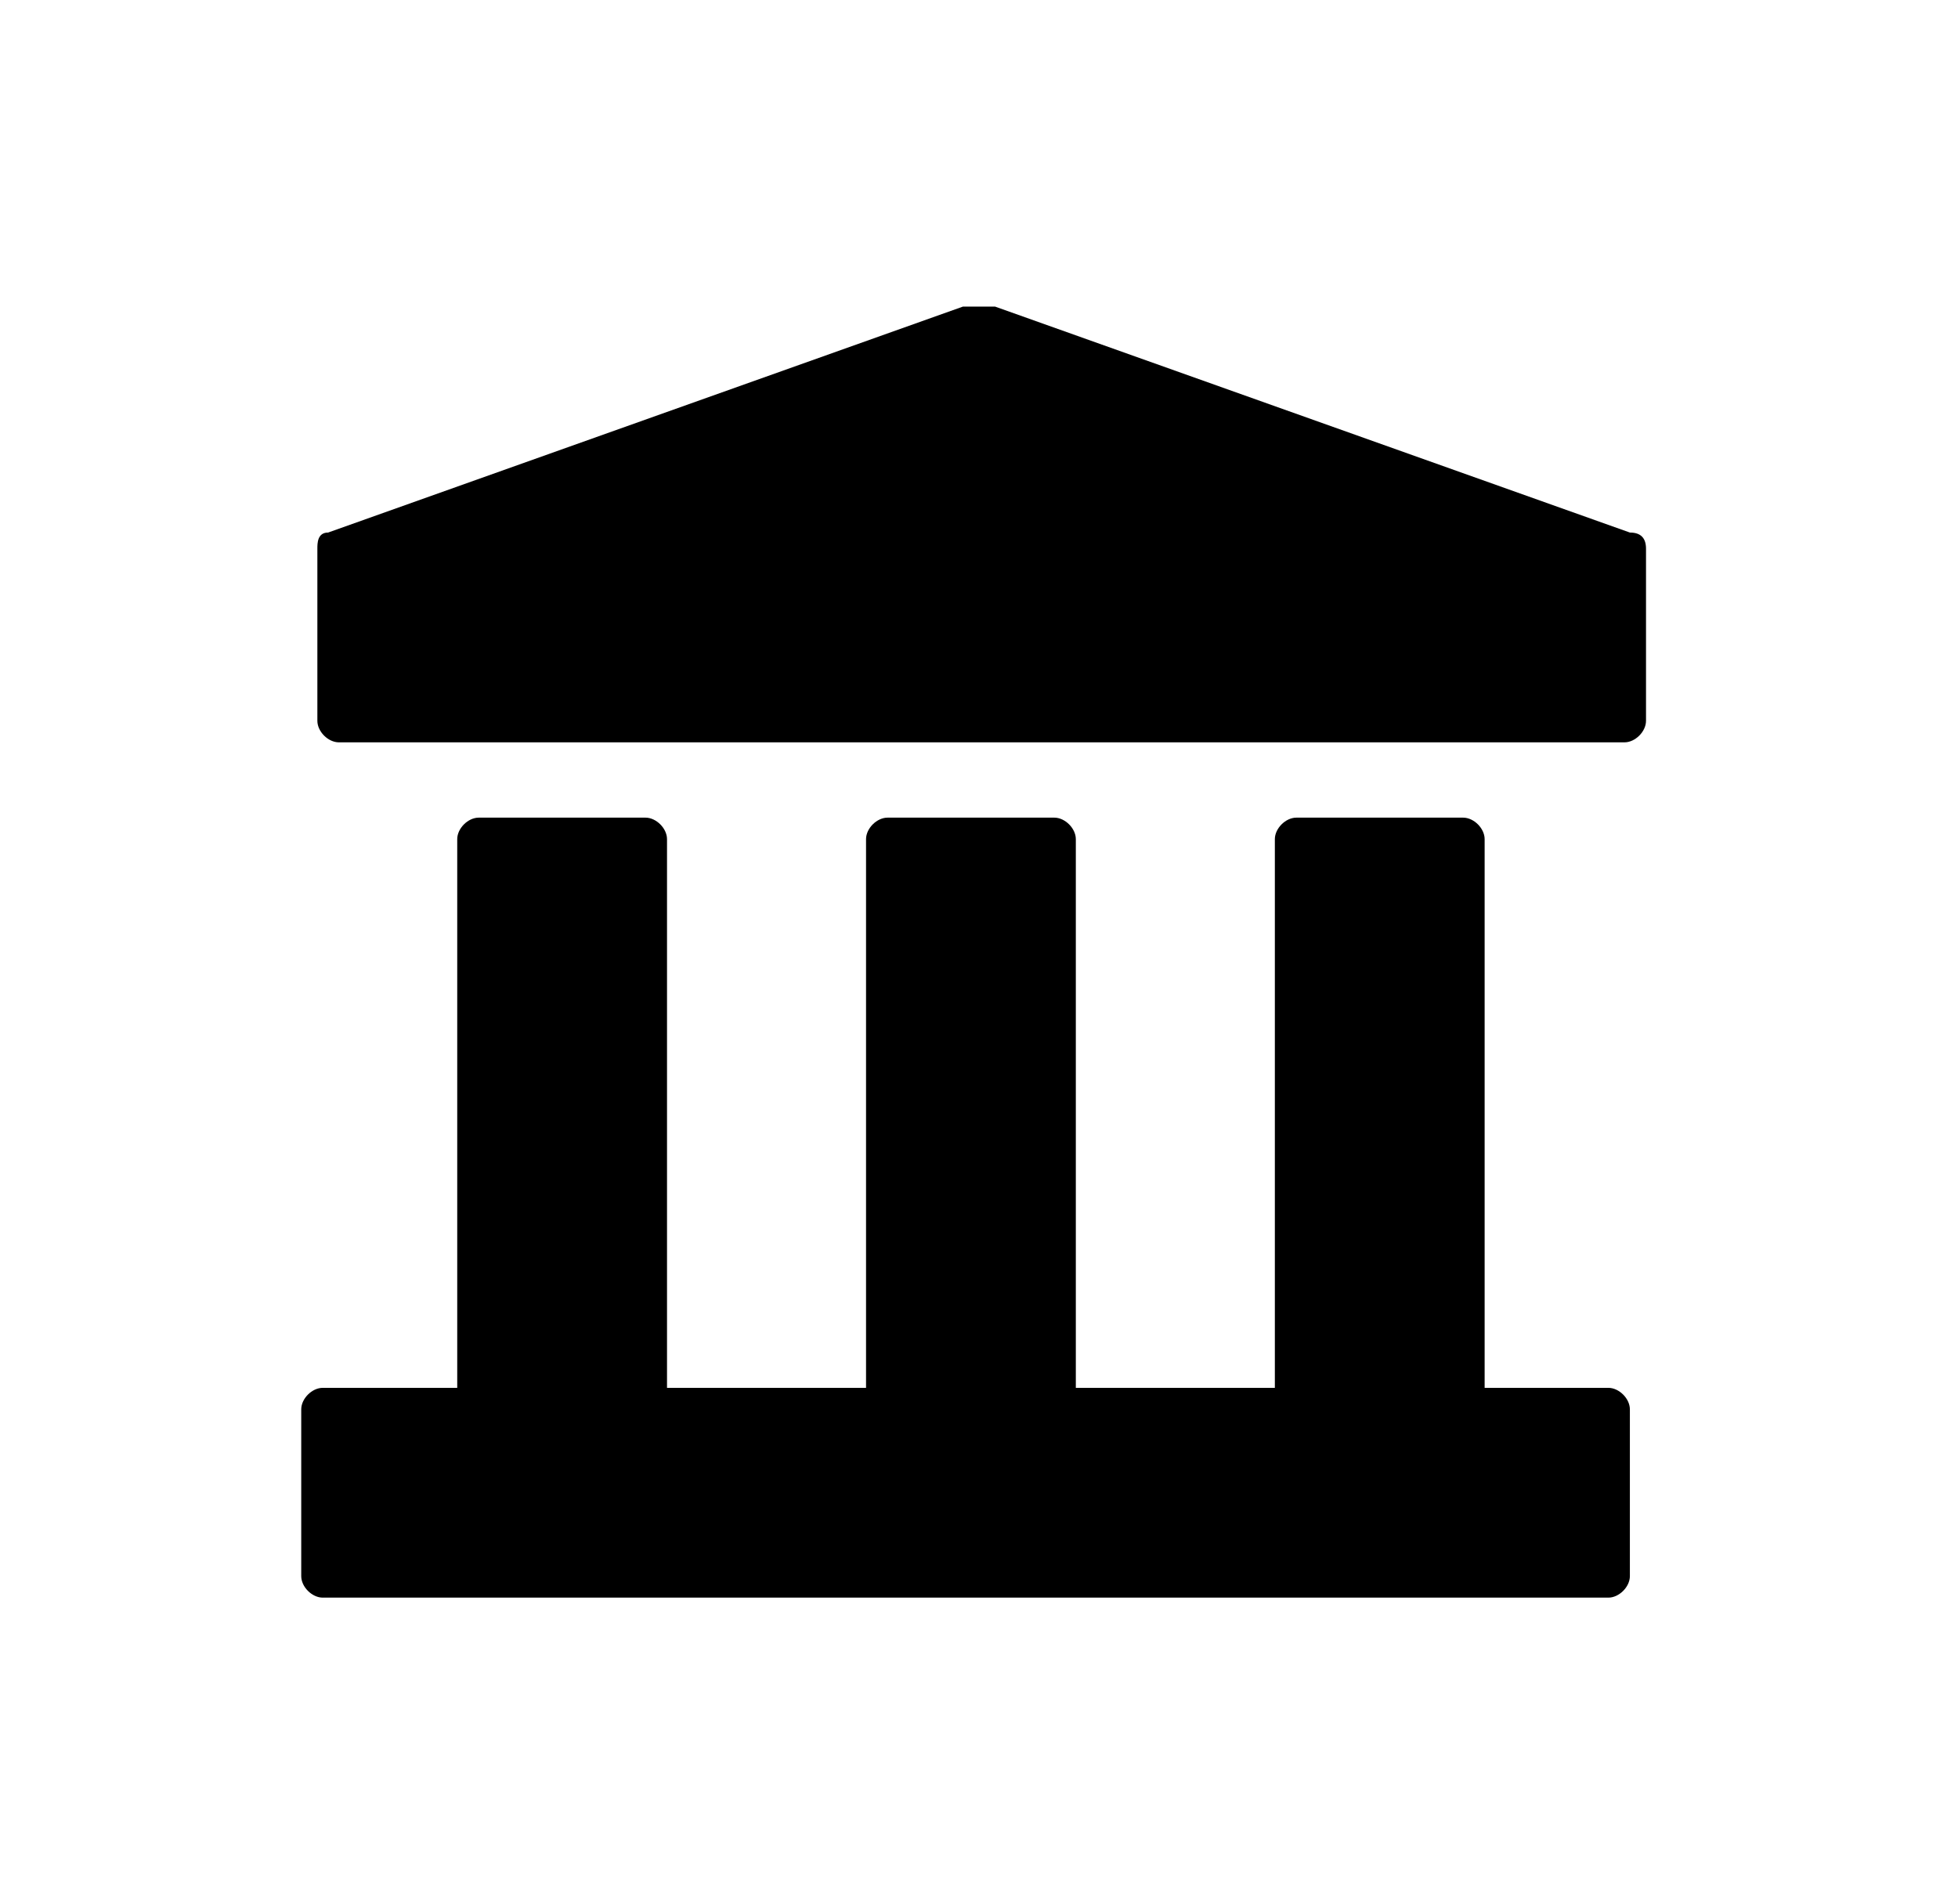
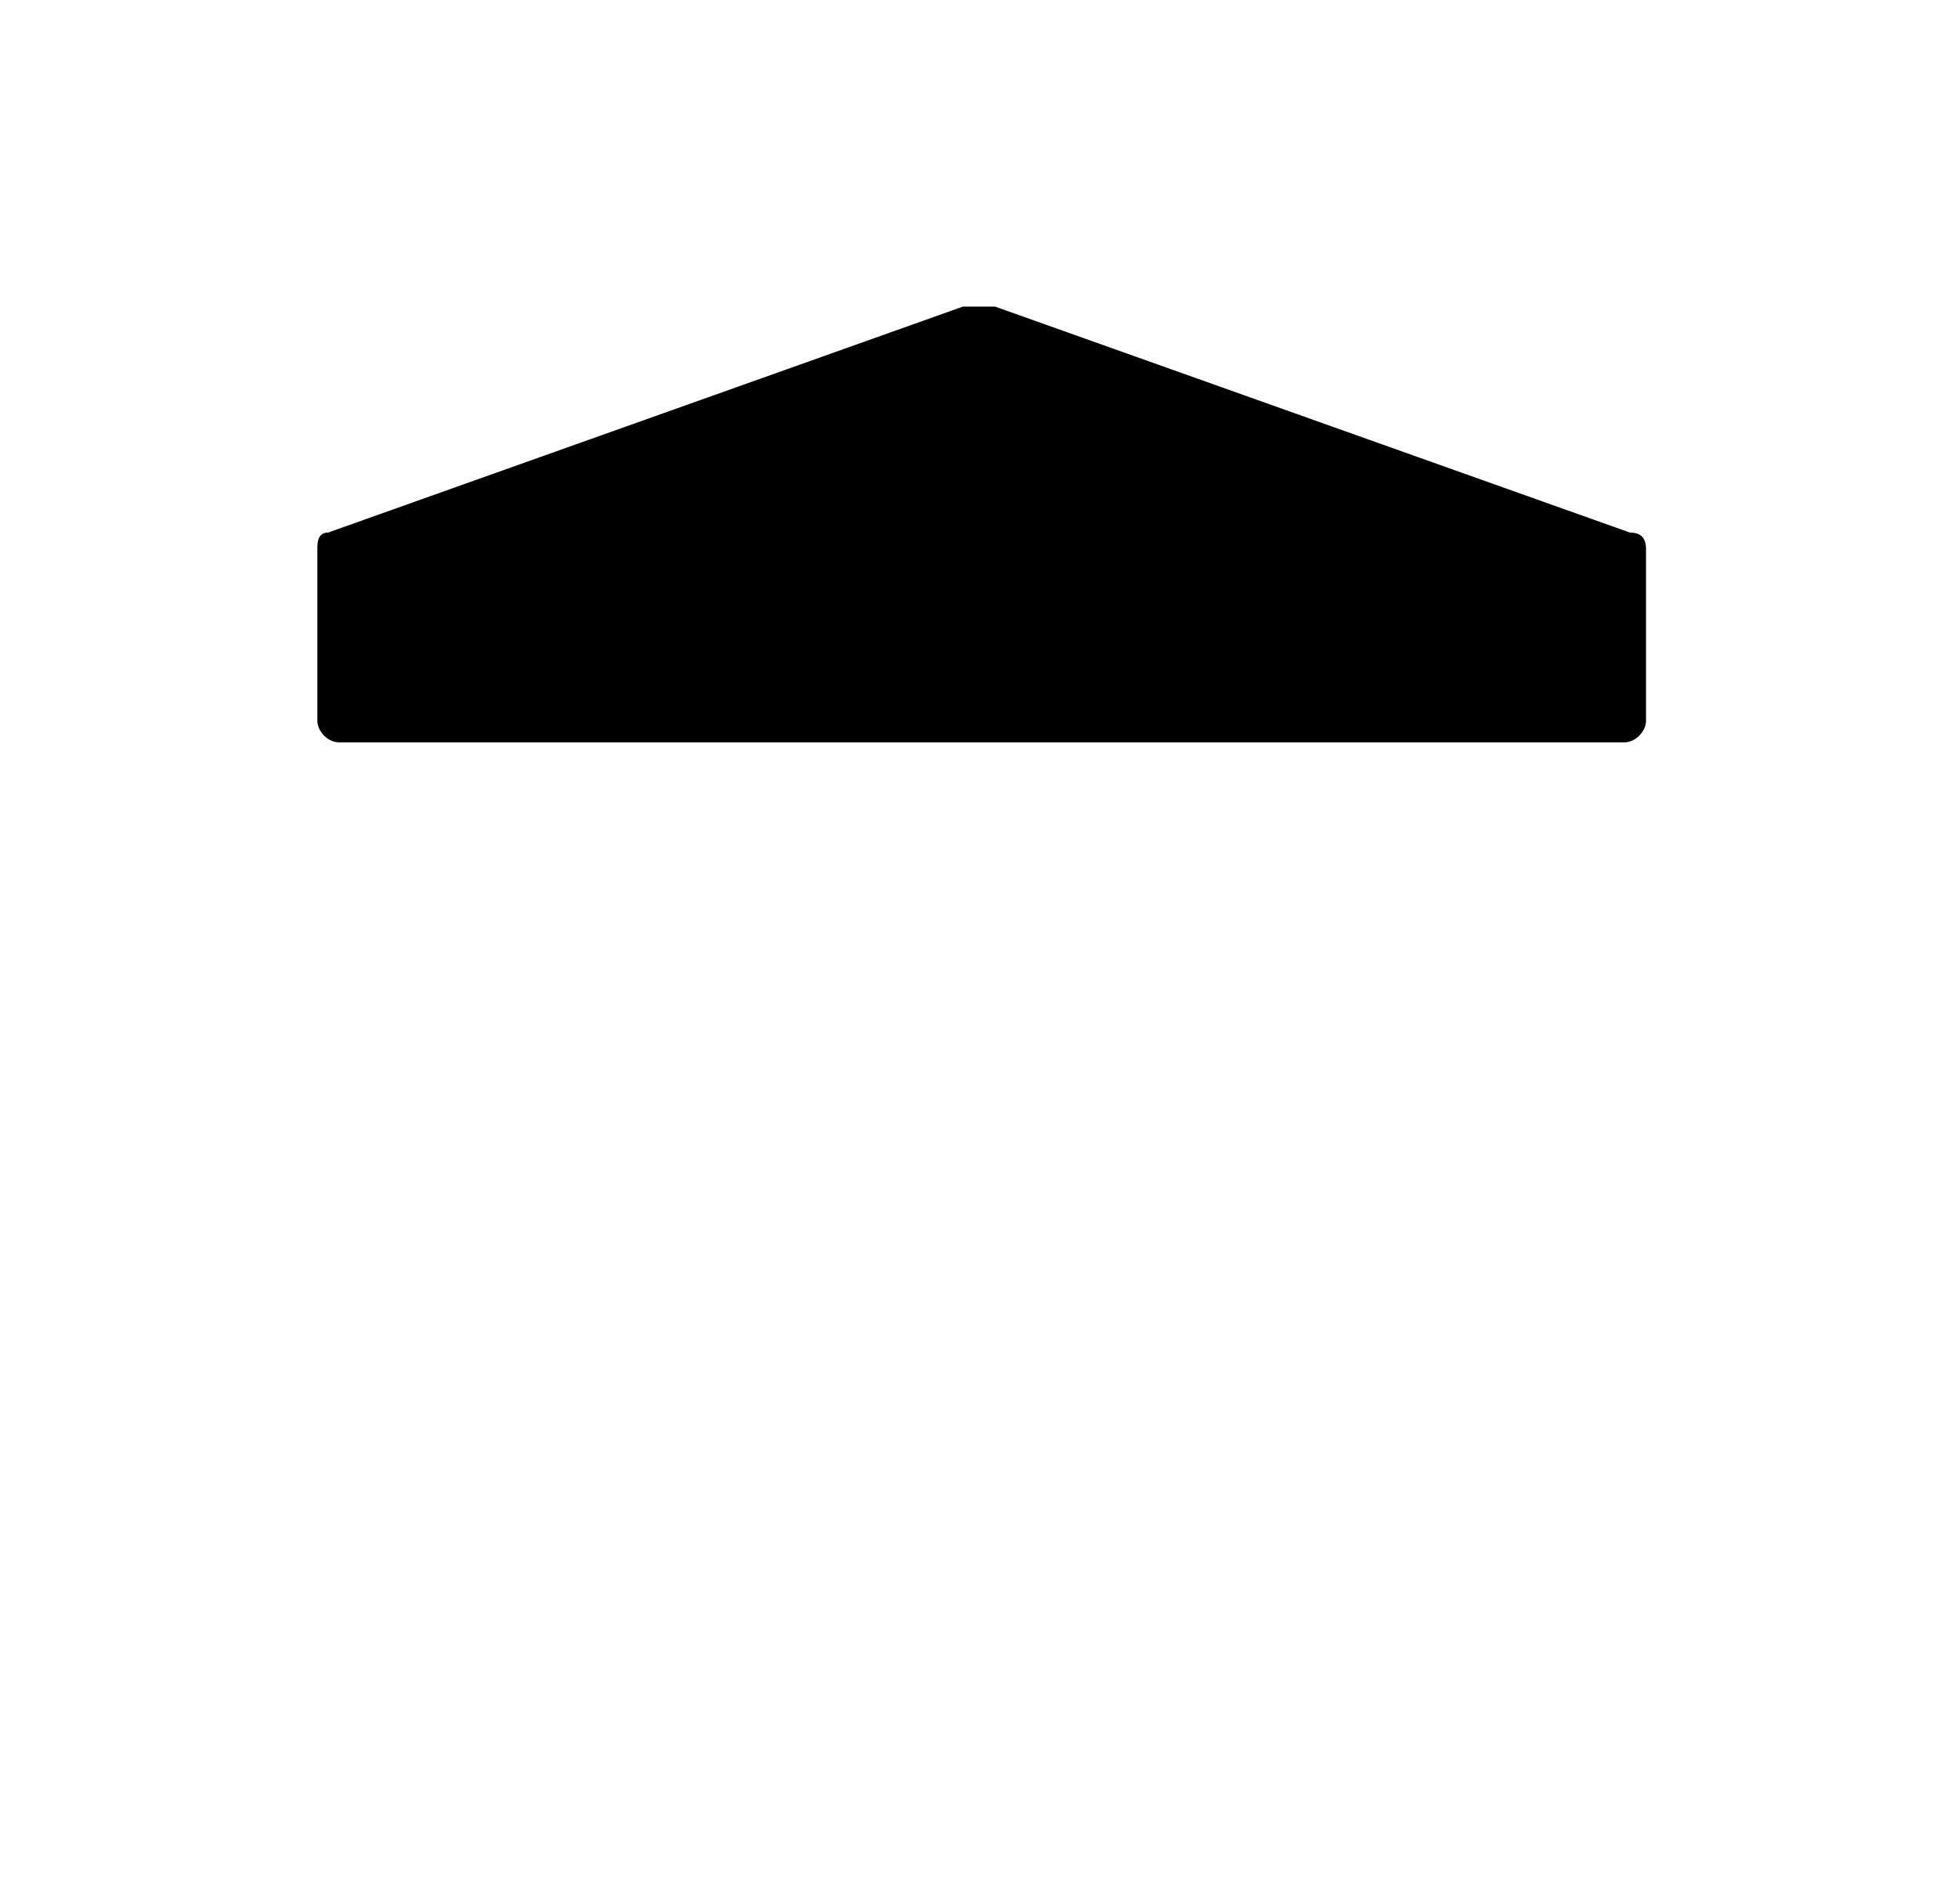
<svg xmlns="http://www.w3.org/2000/svg" version="1.1" viewBox="0 0 36.4 35.4">
  <g>
    <g id="Capa_1">
      <g>
-         <path d="M30.1,25.8h-2.5v-10.2c0-.2-.2-.4-.4-.4h-3.1c-.2,0-.4.2-.4.4v10.2h-3.7v-10.2c0-.2-.2-.4-.4-.4h-3.1c-.2,0-.4.2-.4.4v10.2h-3.7v-10.2c0-.2-.2-.4-.4-.4h-3.1c-.2,0-.4.2-.4.4v10.2h-2.5c-.2,0-.4.2-.4.4v3.1c0,.2.2.4.4.4h23.9c.2,0,.4-.2.4-.4v-3.1c0-.2-.2-.4-.4-.4Z" />
        <path d="M30.3,9.9l-11.8-4.2c-.2,0-.4,0-.6,0l-11.8,4.2c-.2,0-.2.2-.2.3v3.2c0,.2.2.4.4.4h23.9c.2,0,.4-.2.4-.4v-3.2c0-.2-.1-.3-.3-.3Z" />
      </g>
    </g>
  </g>
</svg>